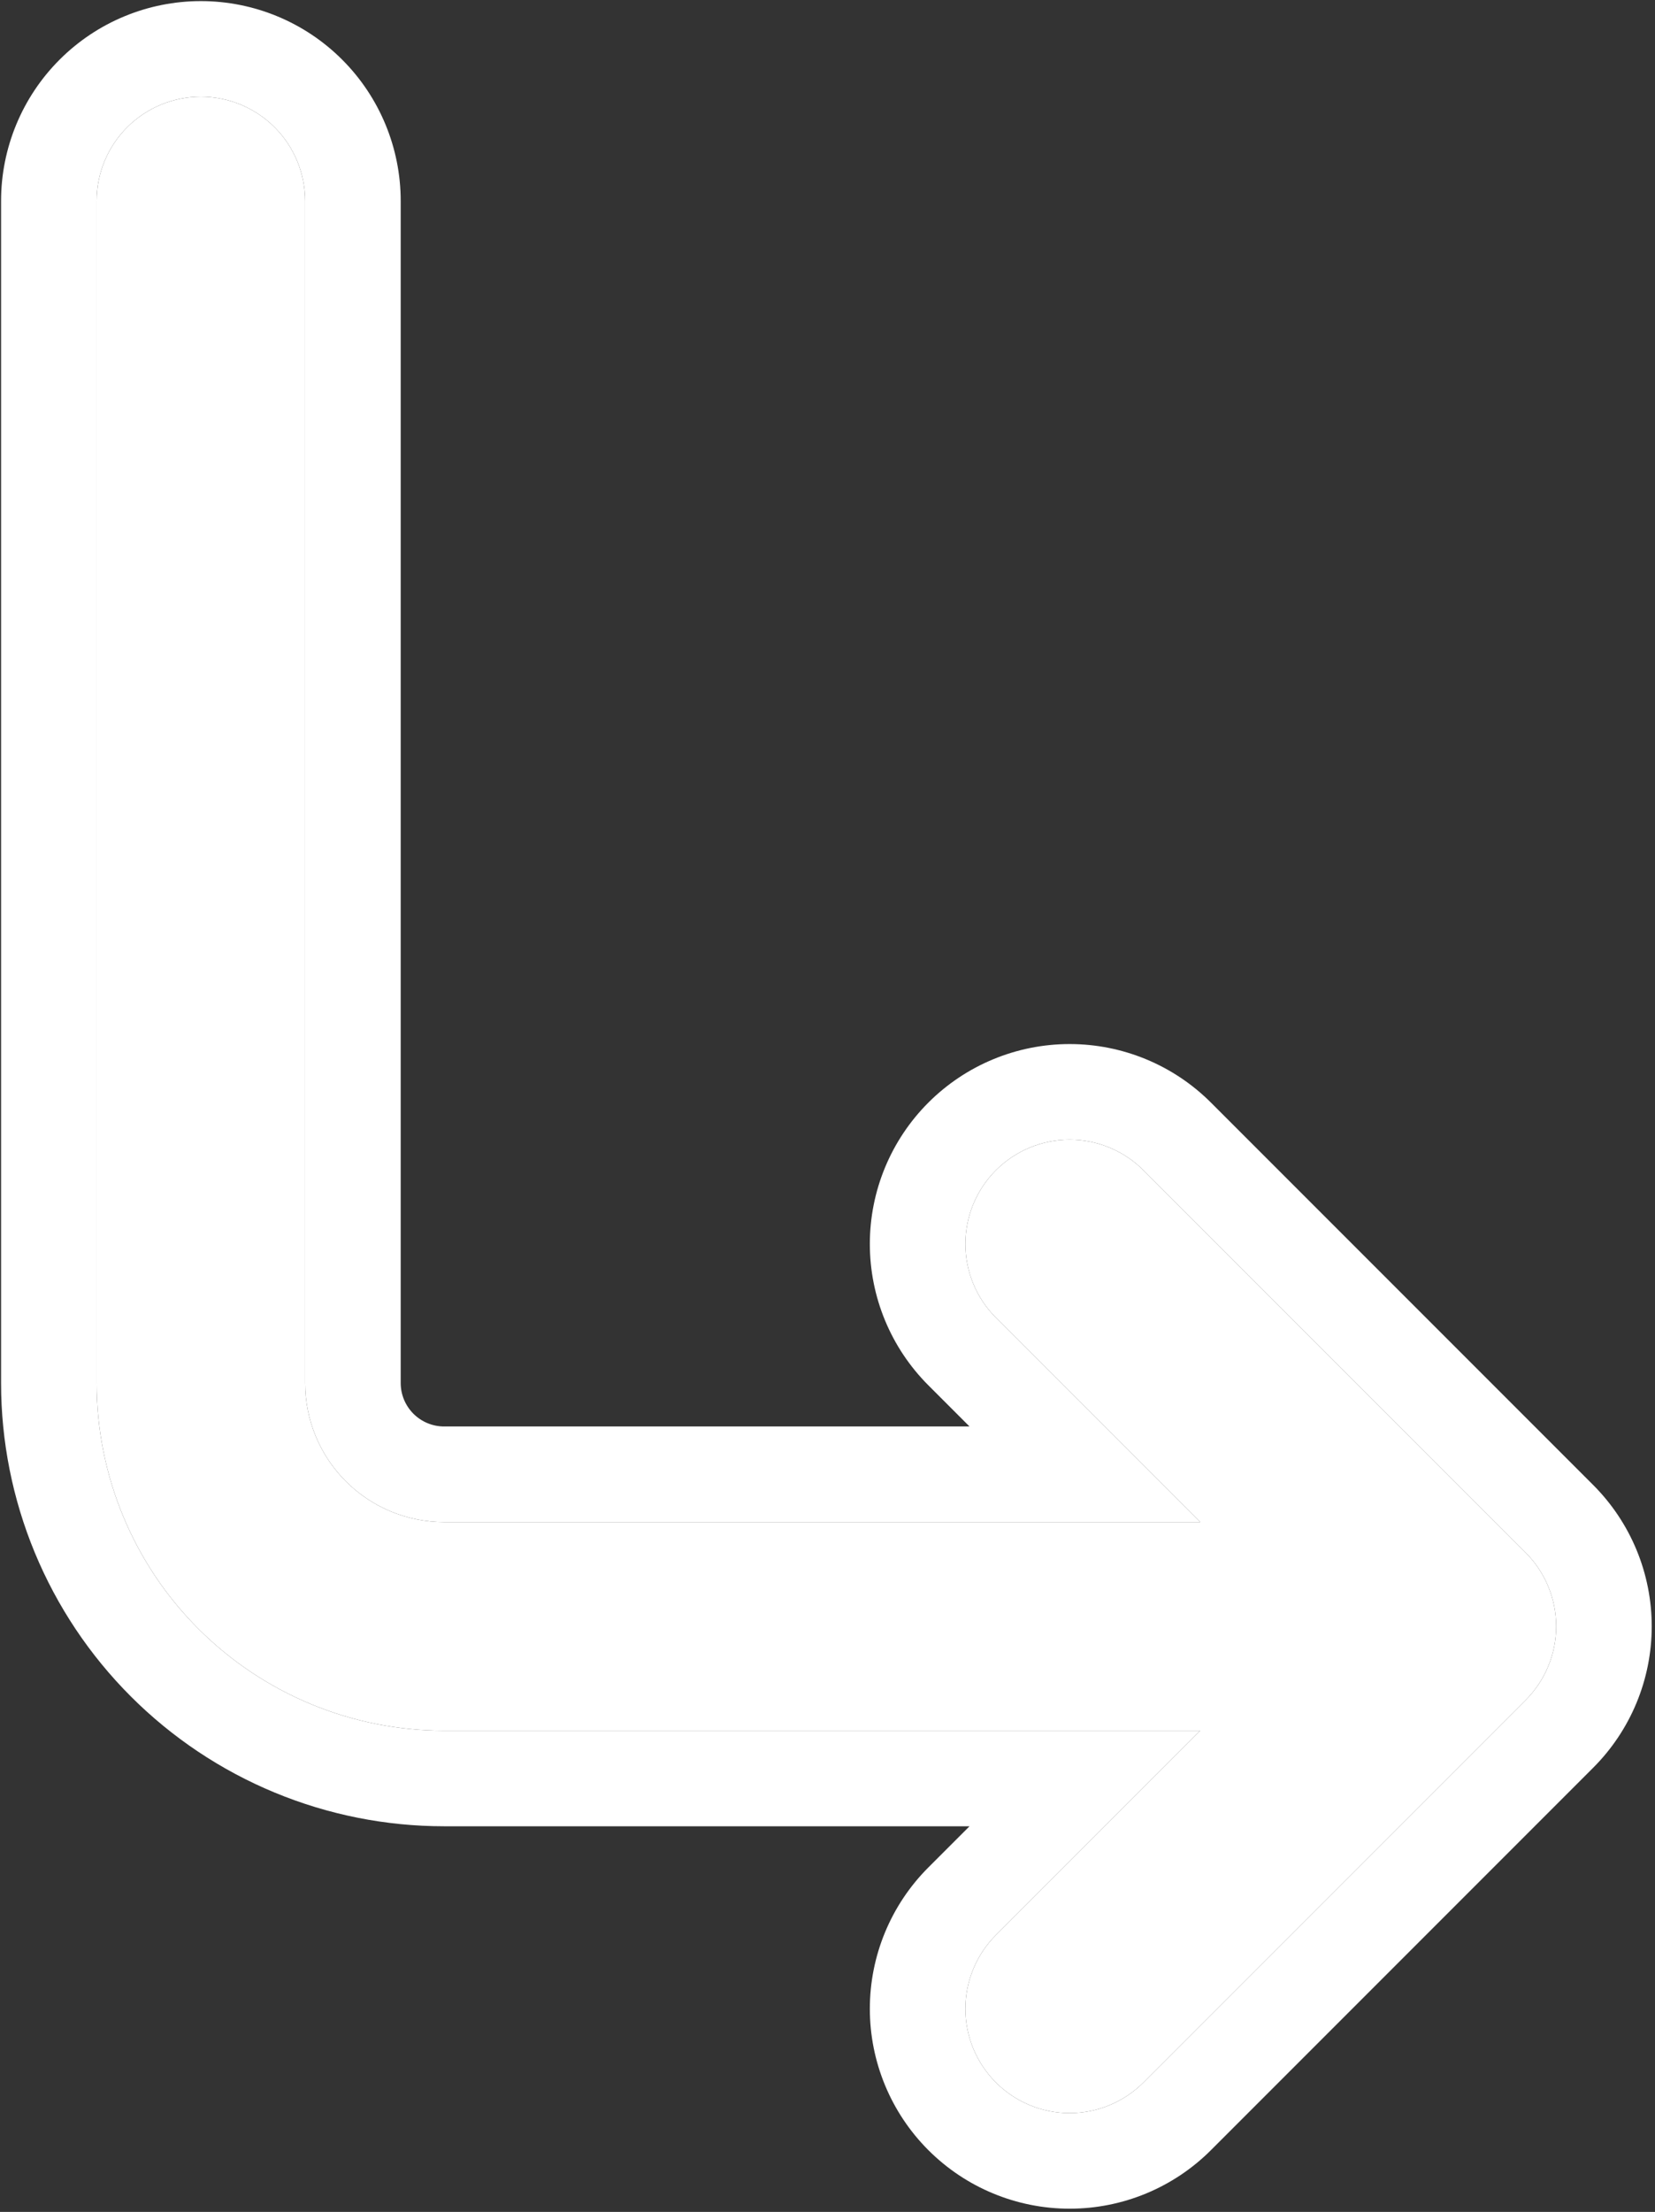
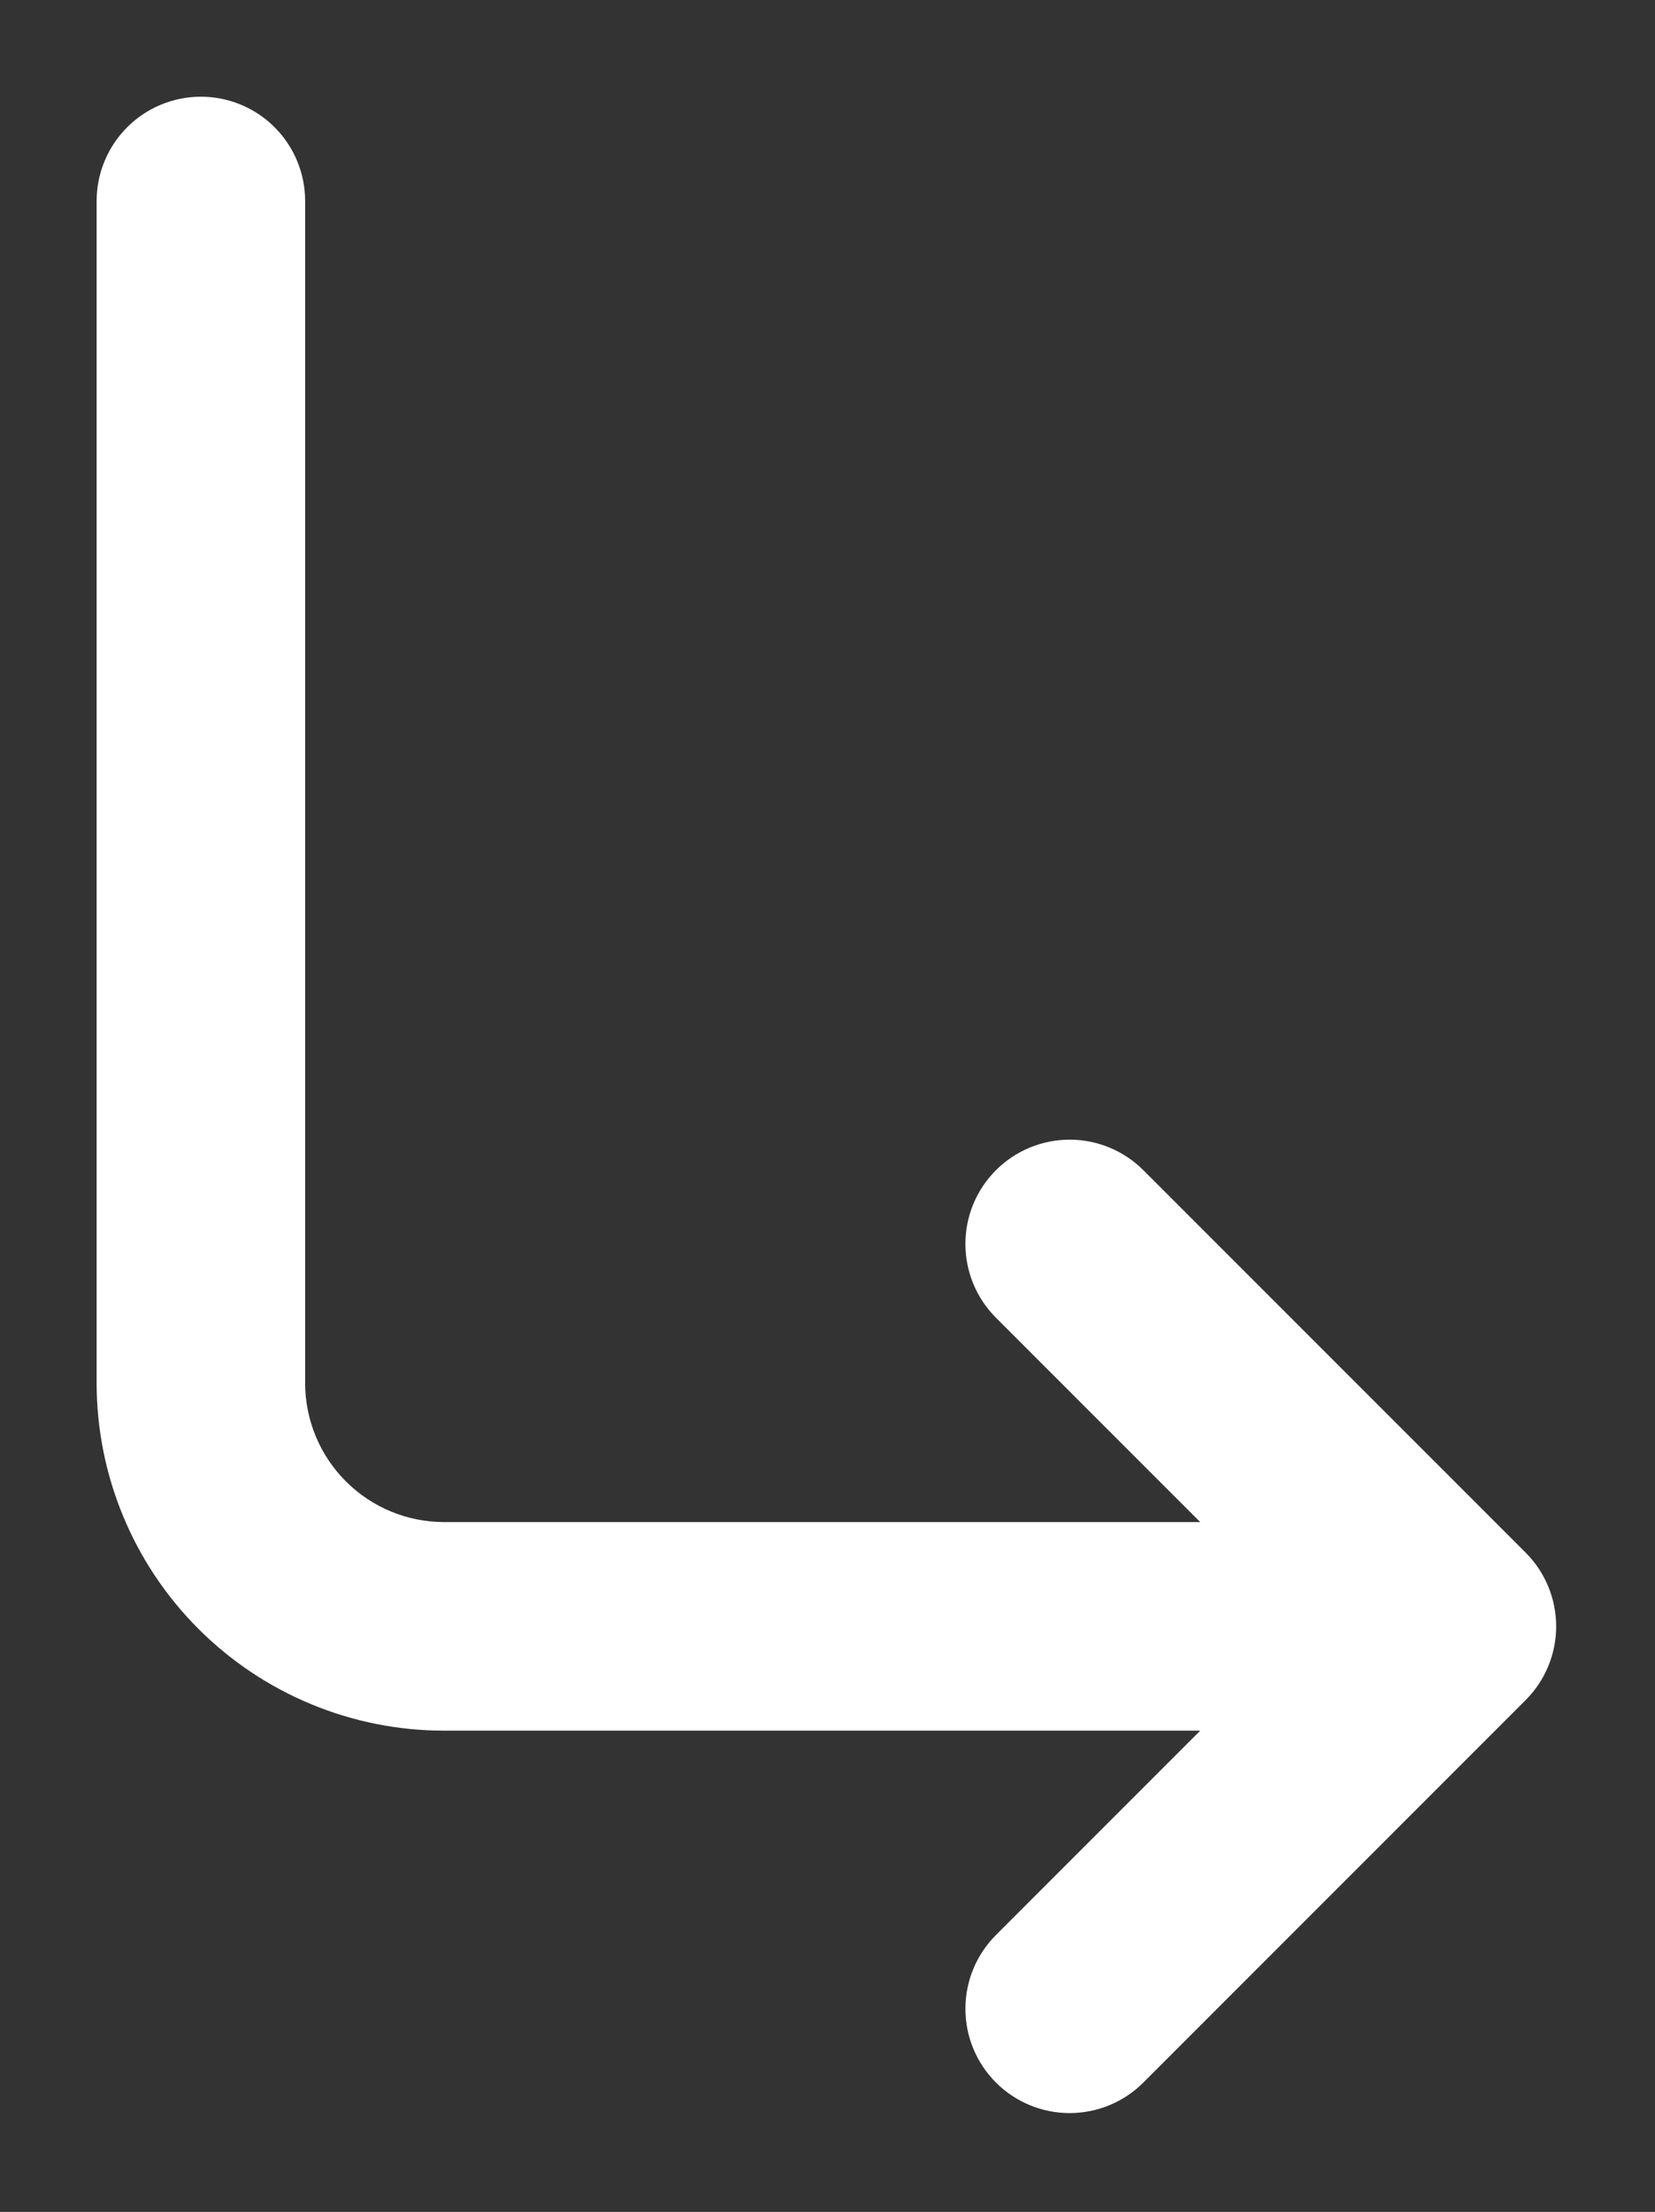
<svg xmlns="http://www.w3.org/2000/svg" width="381" height="509" viewBox="0 0 381 509" fill="none">
  <rect x="0" y="0" width="381" height="509" fill="#333333" stroke="none" />
  <path d="M46.246 22.254C52.611 22.254 58.716 24.782 63.217 29.283C67.718 33.784 70.246 39.889 70.246 46.254V318.254C70.246 326.741 73.618 334.88 79.619 340.881C85.62 346.882 93.759 350.254 102.246 350.254H276.305L229.275 303.225C224.774 298.724 222.246 292.619 222.246 286.254C222.246 279.889 224.774 273.784 229.275 269.283C233.776 264.782 239.881 262.253 246.246 262.253C252.612 262.253 258.716 264.782 263.217 269.283L351.217 357.283C353.446 359.512 355.214 362.157 356.42 365.069C357.626 367.981 358.247 371.102 358.247 374.254C358.247 377.406 357.626 380.527 356.42 383.439C355.214 386.35 353.446 388.996 351.217 391.225L263.217 479.225C258.716 483.726 252.612 486.255 246.246 486.255C239.881 486.255 233.776 483.726 229.275 479.225C224.774 474.724 222.246 468.619 222.246 462.254C222.246 455.889 224.774 449.784 229.275 445.283L276.305 398.254H102.246C91.74 398.254 81.338 396.185 71.632 392.164C61.925 388.144 53.106 382.251 45.678 374.822C38.249 367.394 32.356 358.575 28.336 348.869C24.315 339.163 22.246 328.76 22.246 318.254V46.254C22.246 39.889 24.775 33.784 29.276 29.283C33.776 24.782 39.881 22.254 46.246 22.254Z" fill="white" />
-   <path fill-rule="evenodd" clip-rule="evenodd" d="M229.275 303.225L276.305 350.254H102.246C93.759 350.254 85.62 346.882 79.619 340.881C73.618 334.88 70.246 326.741 70.246 318.254V46.254C70.246 39.889 67.718 33.784 63.217 29.283C58.716 24.782 52.611 22.254 46.246 22.254C39.881 22.254 33.776 24.782 29.276 29.283C24.775 33.784 22.246 39.889 22.246 46.254V318.254C22.246 328.76 24.315 339.163 28.336 348.869C32.356 358.575 38.249 367.394 45.678 374.822C53.106 382.251 61.925 388.144 71.632 392.164C81.338 396.185 91.74 398.254 102.246 398.254H276.305L229.275 445.283C224.774 449.784 222.246 455.889 222.246 462.254C222.246 468.619 224.774 474.724 229.275 479.225C233.776 483.726 239.881 486.255 246.246 486.255C252.612 486.255 258.716 483.726 263.217 479.225L351.217 391.225C353.446 388.996 355.214 386.35 356.42 383.439C357.626 380.527 358.247 377.406 358.247 374.254C358.247 371.102 357.626 367.981 356.42 365.069C355.214 362.157 353.446 359.512 351.217 357.283L263.217 269.283C258.716 264.782 252.612 262.253 246.246 262.253C239.881 262.253 233.776 264.782 229.275 269.283C224.774 273.784 222.246 279.889 222.246 286.254C222.246 292.619 224.774 298.724 229.275 303.225ZM366.773 341.726L278.774 253.727C270.147 245.1 258.446 240.253 246.246 240.253C234.046 240.253 222.346 245.1 213.719 253.727C205.092 262.353 200.246 274.054 200.246 286.254C200.246 298.454 205.092 310.154 213.719 318.781L223.192 328.254H102.246C99.594 328.254 97.05 327.2 95.175 325.325C93.3 323.45 92.246 320.906 92.246 318.254V46.254C92.246 34.054 87.4 22.354 78.773 13.727C70.146 5.1 58.446 0.254 46.246 0.254C34.046 0.254 22.346 5.1 13.719 13.727C5.093 22.354 0.246 34.054 0.246 46.254V318.254C0.246 331.649 2.884 344.912 8.01 357.288C13.136 369.663 20.65 380.907 30.121 390.379C39.593 399.85 50.837 407.364 63.212 412.49C75.588 417.616 88.851 420.254 102.246 420.254H223.192L213.719 429.726C205.092 438.353 200.246 450.054 200.246 462.254C200.246 474.454 205.092 486.154 213.719 494.781C222.346 503.408 234.046 508.255 246.246 508.255C258.446 508.255 270.147 503.408 278.774 494.781L366.773 406.782C371.045 402.51 374.433 397.439 376.745 391.858C379.057 386.277 380.247 380.295 380.247 374.254C380.247 368.213 379.057 362.231 376.745 356.65C374.433 351.069 371.045 345.998 366.773 341.726Z" fill="white" />
</svg>